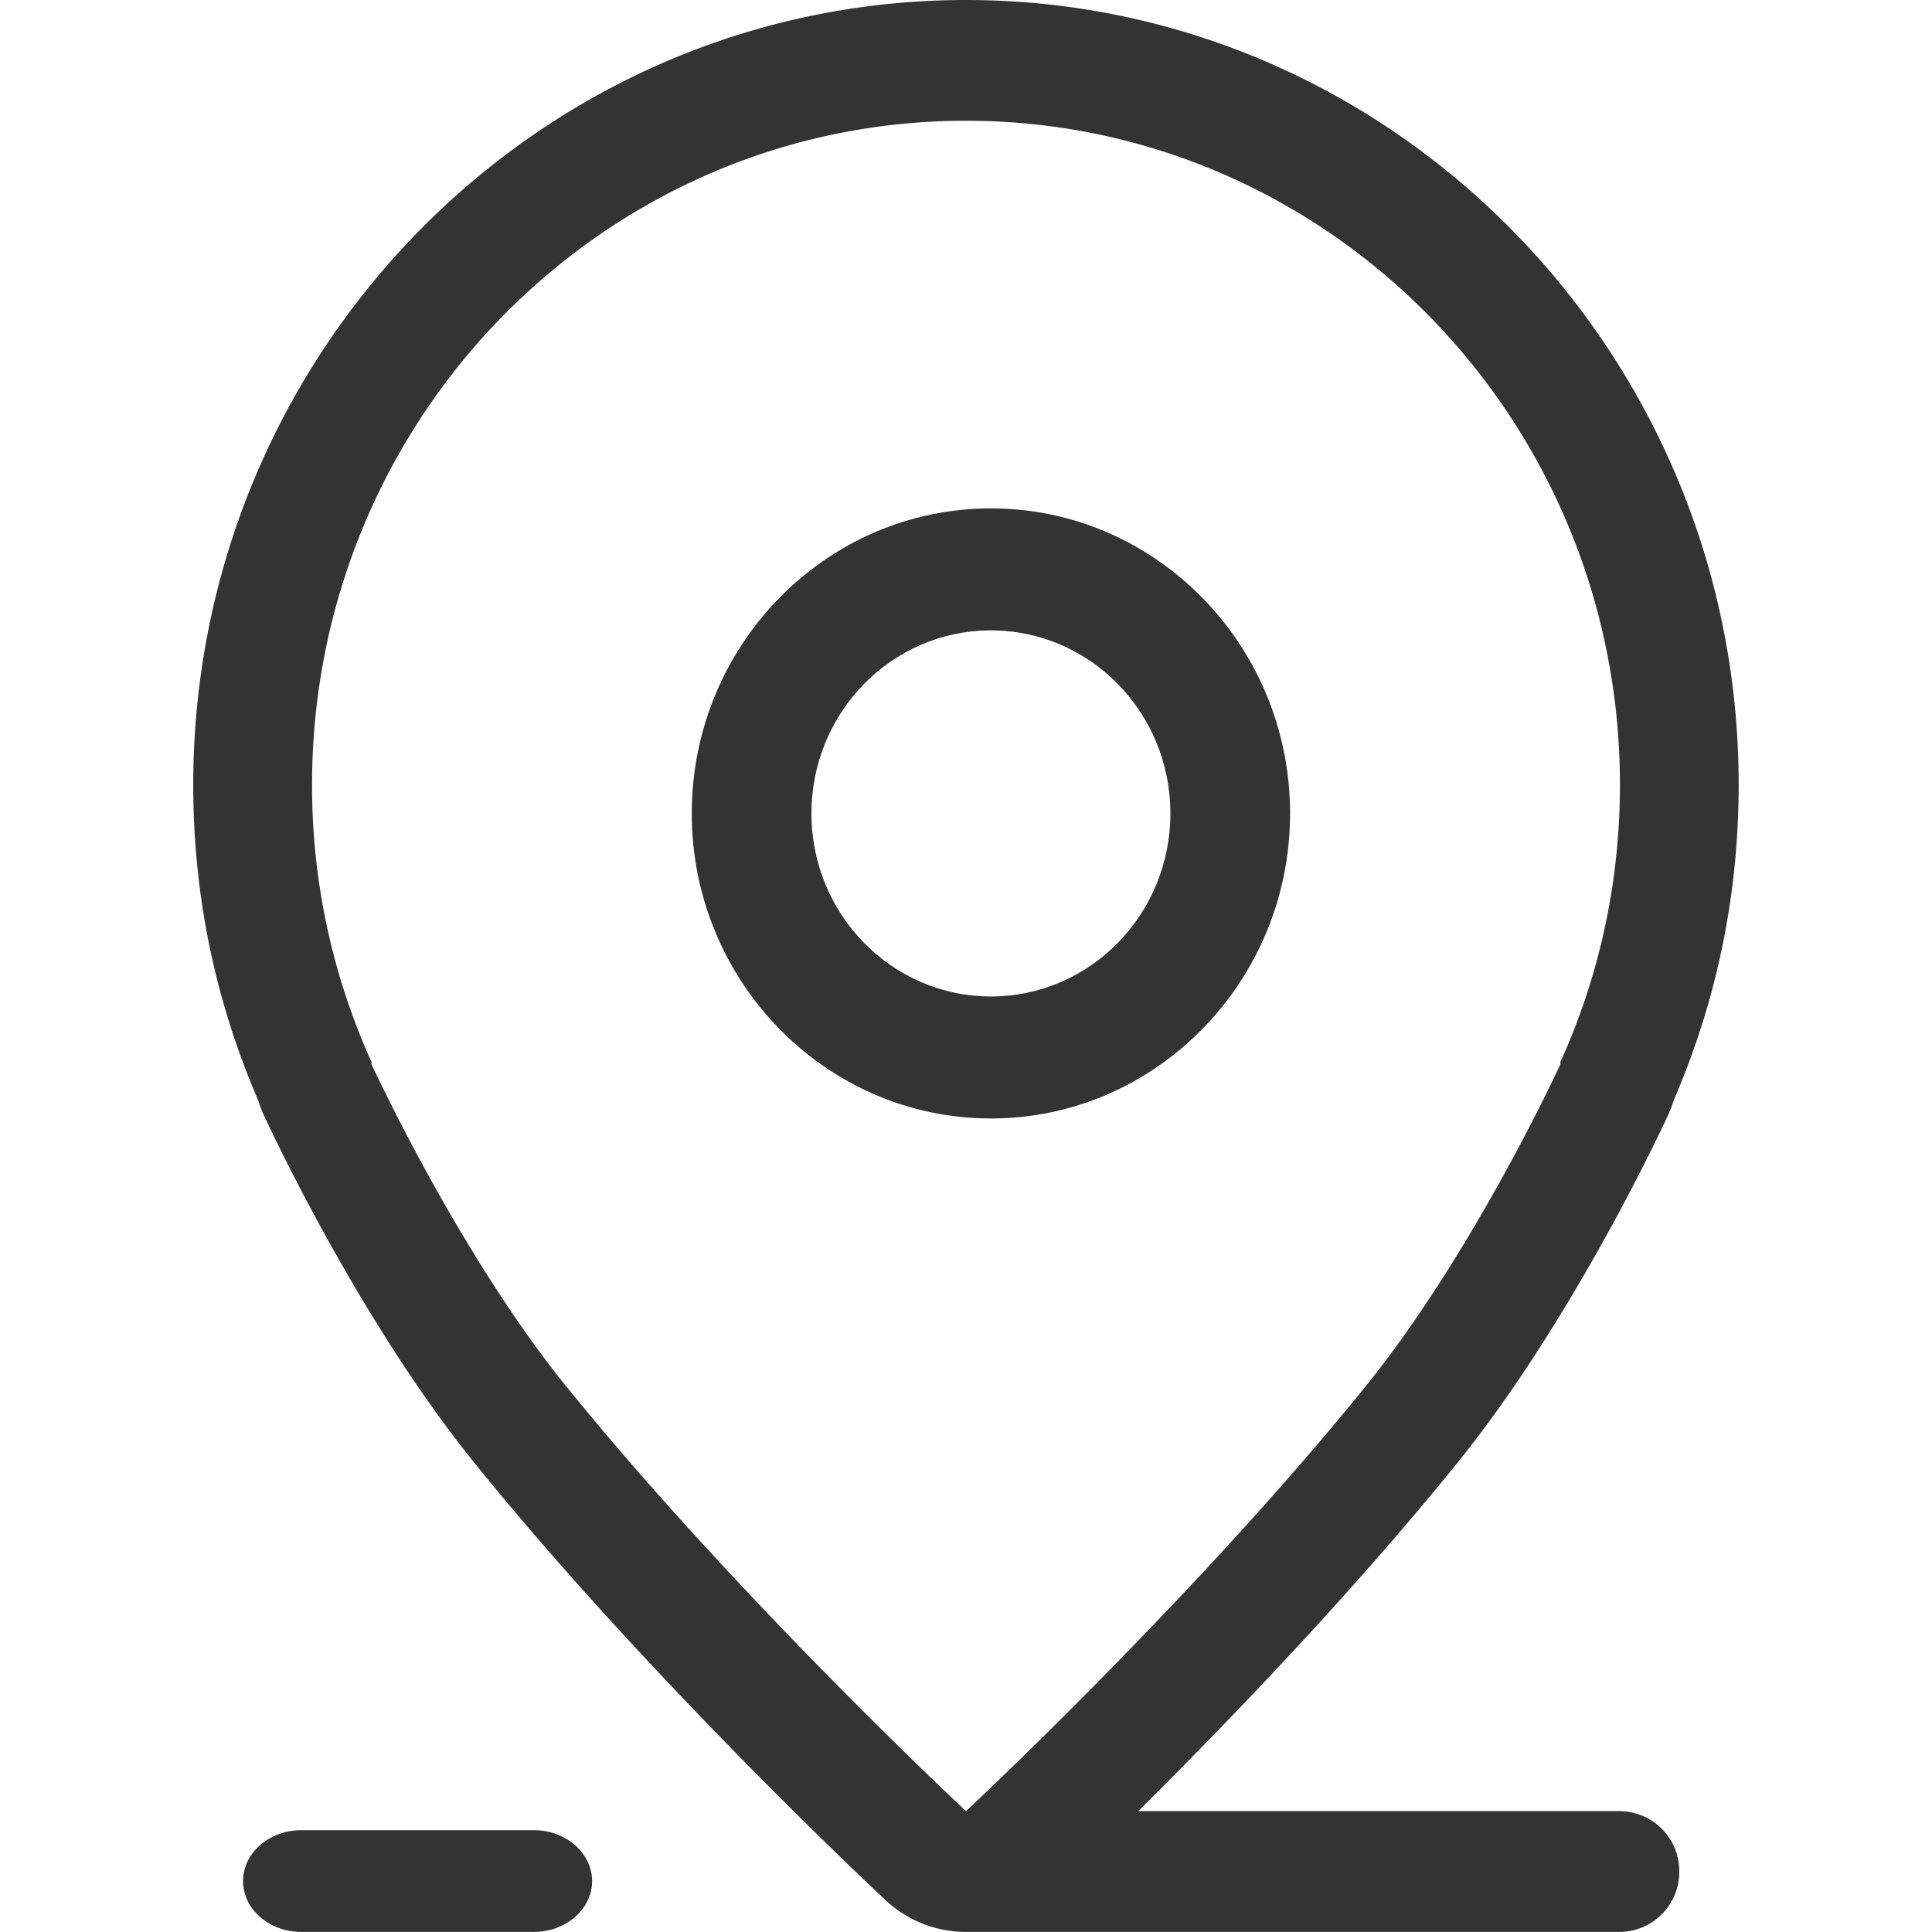
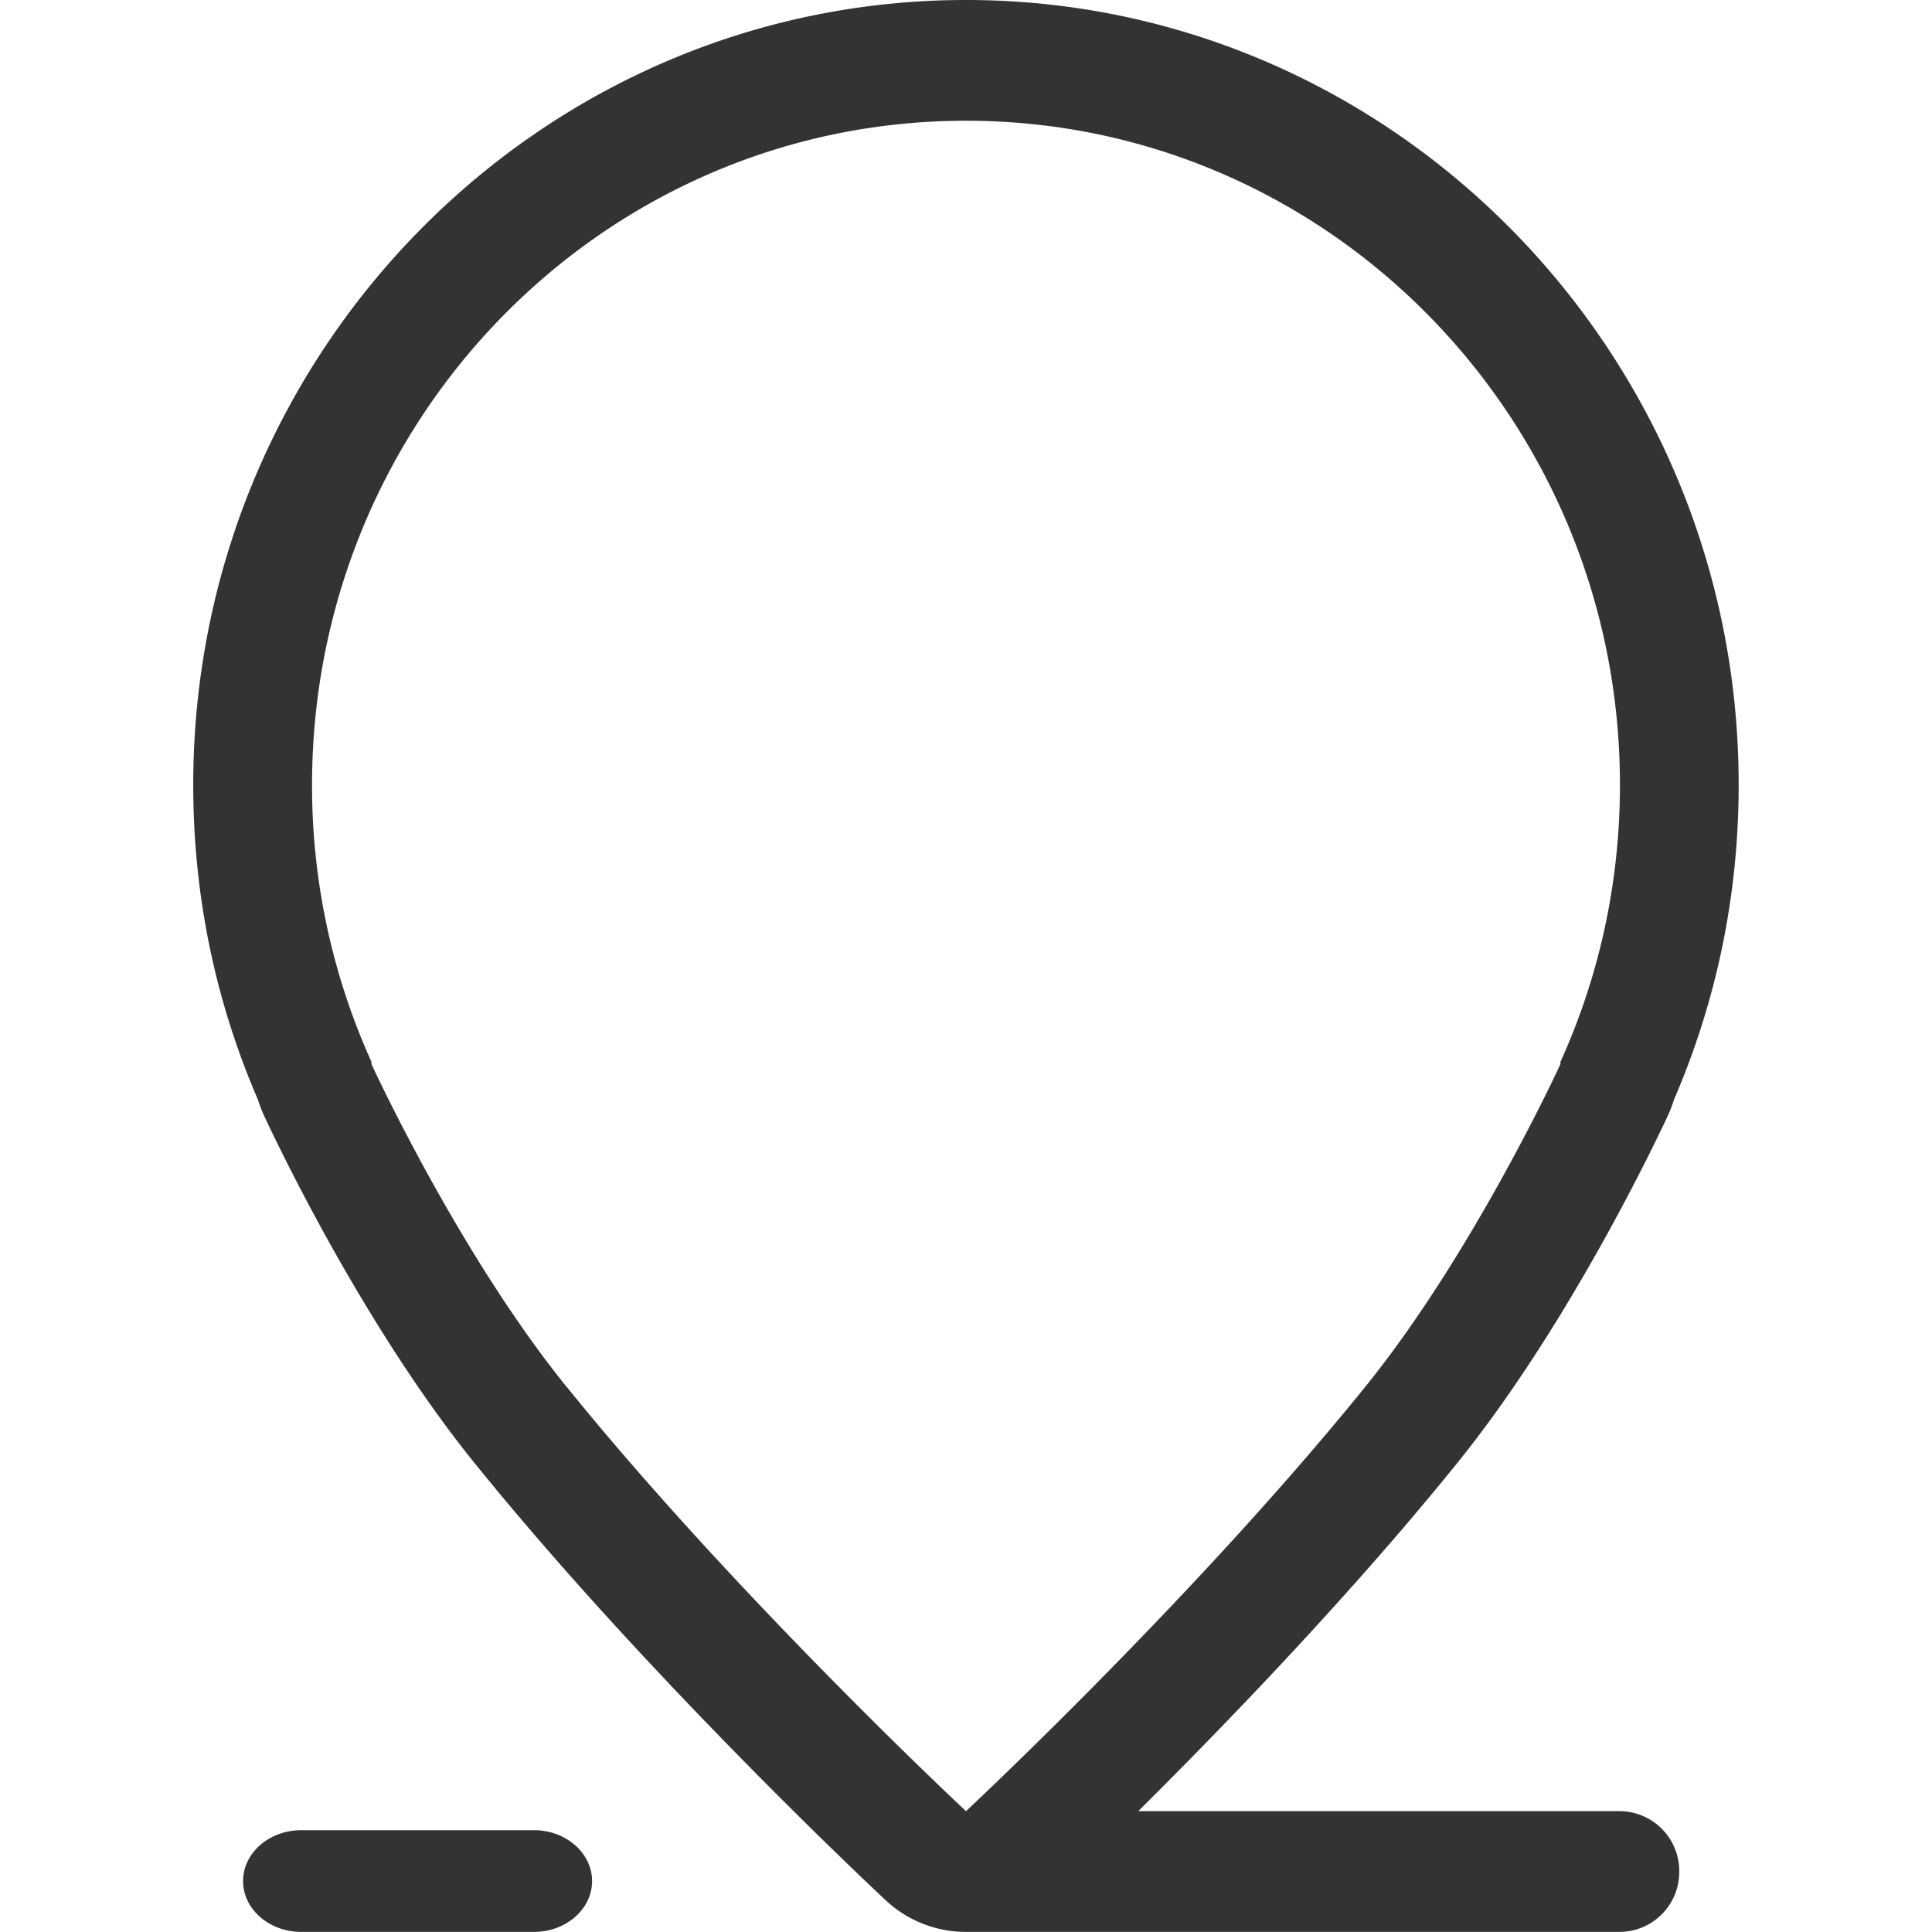
<svg xmlns="http://www.w3.org/2000/svg" t="1609844269155" class="icon" viewBox="0 0 1024 1024" version="1.1" p-id="20522" width="200" height="200">
  <defs>
    <style type="text/css" />
  </defs>
  <path d="M858.607 959.952H603.285c44.644-44.286 112.174-114.068 169.003-184.413 62.102-76.796 109.819-180.215 111.866-184.567 1.178-2.662 2.201-5.325 3.072-8.089 22.732-52.733 34.302-108.795 34.302-166.904C921.58 186.615 737.781 0 512 0 286.117 0 102.42 186.615 102.42 415.979c0 58.109 11.519 114.17 34.302 166.904 0.87 2.765 1.894 5.427 3.072 8.089 2.048 4.352 49.713 107.822 111.815 184.567 92.258 114.17 212.674 226.805 217.743 231.566 12.031 11.263 27.339 16.844 42.647 16.844h346.607a31.742 31.742 0 0 0 31.435-31.998 31.742 31.742 0 0 0-31.486-31.998zM300.247 734.99c-57.7-71.42-103.368-170.999-103.368-170.999v-1.178a355.105 355.105 0 0 1-31.486-146.834C165.393 221.583 320.522 63.997 512 63.997c191.376 0 346.607 157.586 346.607 351.982 0 52.426-11.263 102.139-31.538 146.834v1.178s-45.668 99.579-103.419 170.999C633.184 846.908 512 959.952 512 959.952s-121.184-113.044-211.701-224.962zM282.994 970.038H159.71c-17.049 0-30.872 12.083-30.872 26.981 0 14.847 13.823 26.93 30.872 26.93h123.283c16.998 0 30.821-12.083 30.821-26.93 0-14.847-13.823-26.981-30.821-26.981" fill="#333333" p-id="20523" />
-   <path d="M683.767 431.134c0-89.186-71.164-161.682-158.558-161.682-87.445 0-158.558 72.496-158.558 161.682 0 89.135 71.164 161.682 158.558 161.682s158.558-72.547 158.558-161.682z m-253.683 0c0-53.604 42.596-97.019 95.125-97.019 52.529 0 95.125 43.415 95.125 97.019 0 53.553-42.596 97.019-95.125 97.019-52.529 0-95.125-43.467-95.125-97.019z" fill="#333333" p-id="20524" />
</svg>